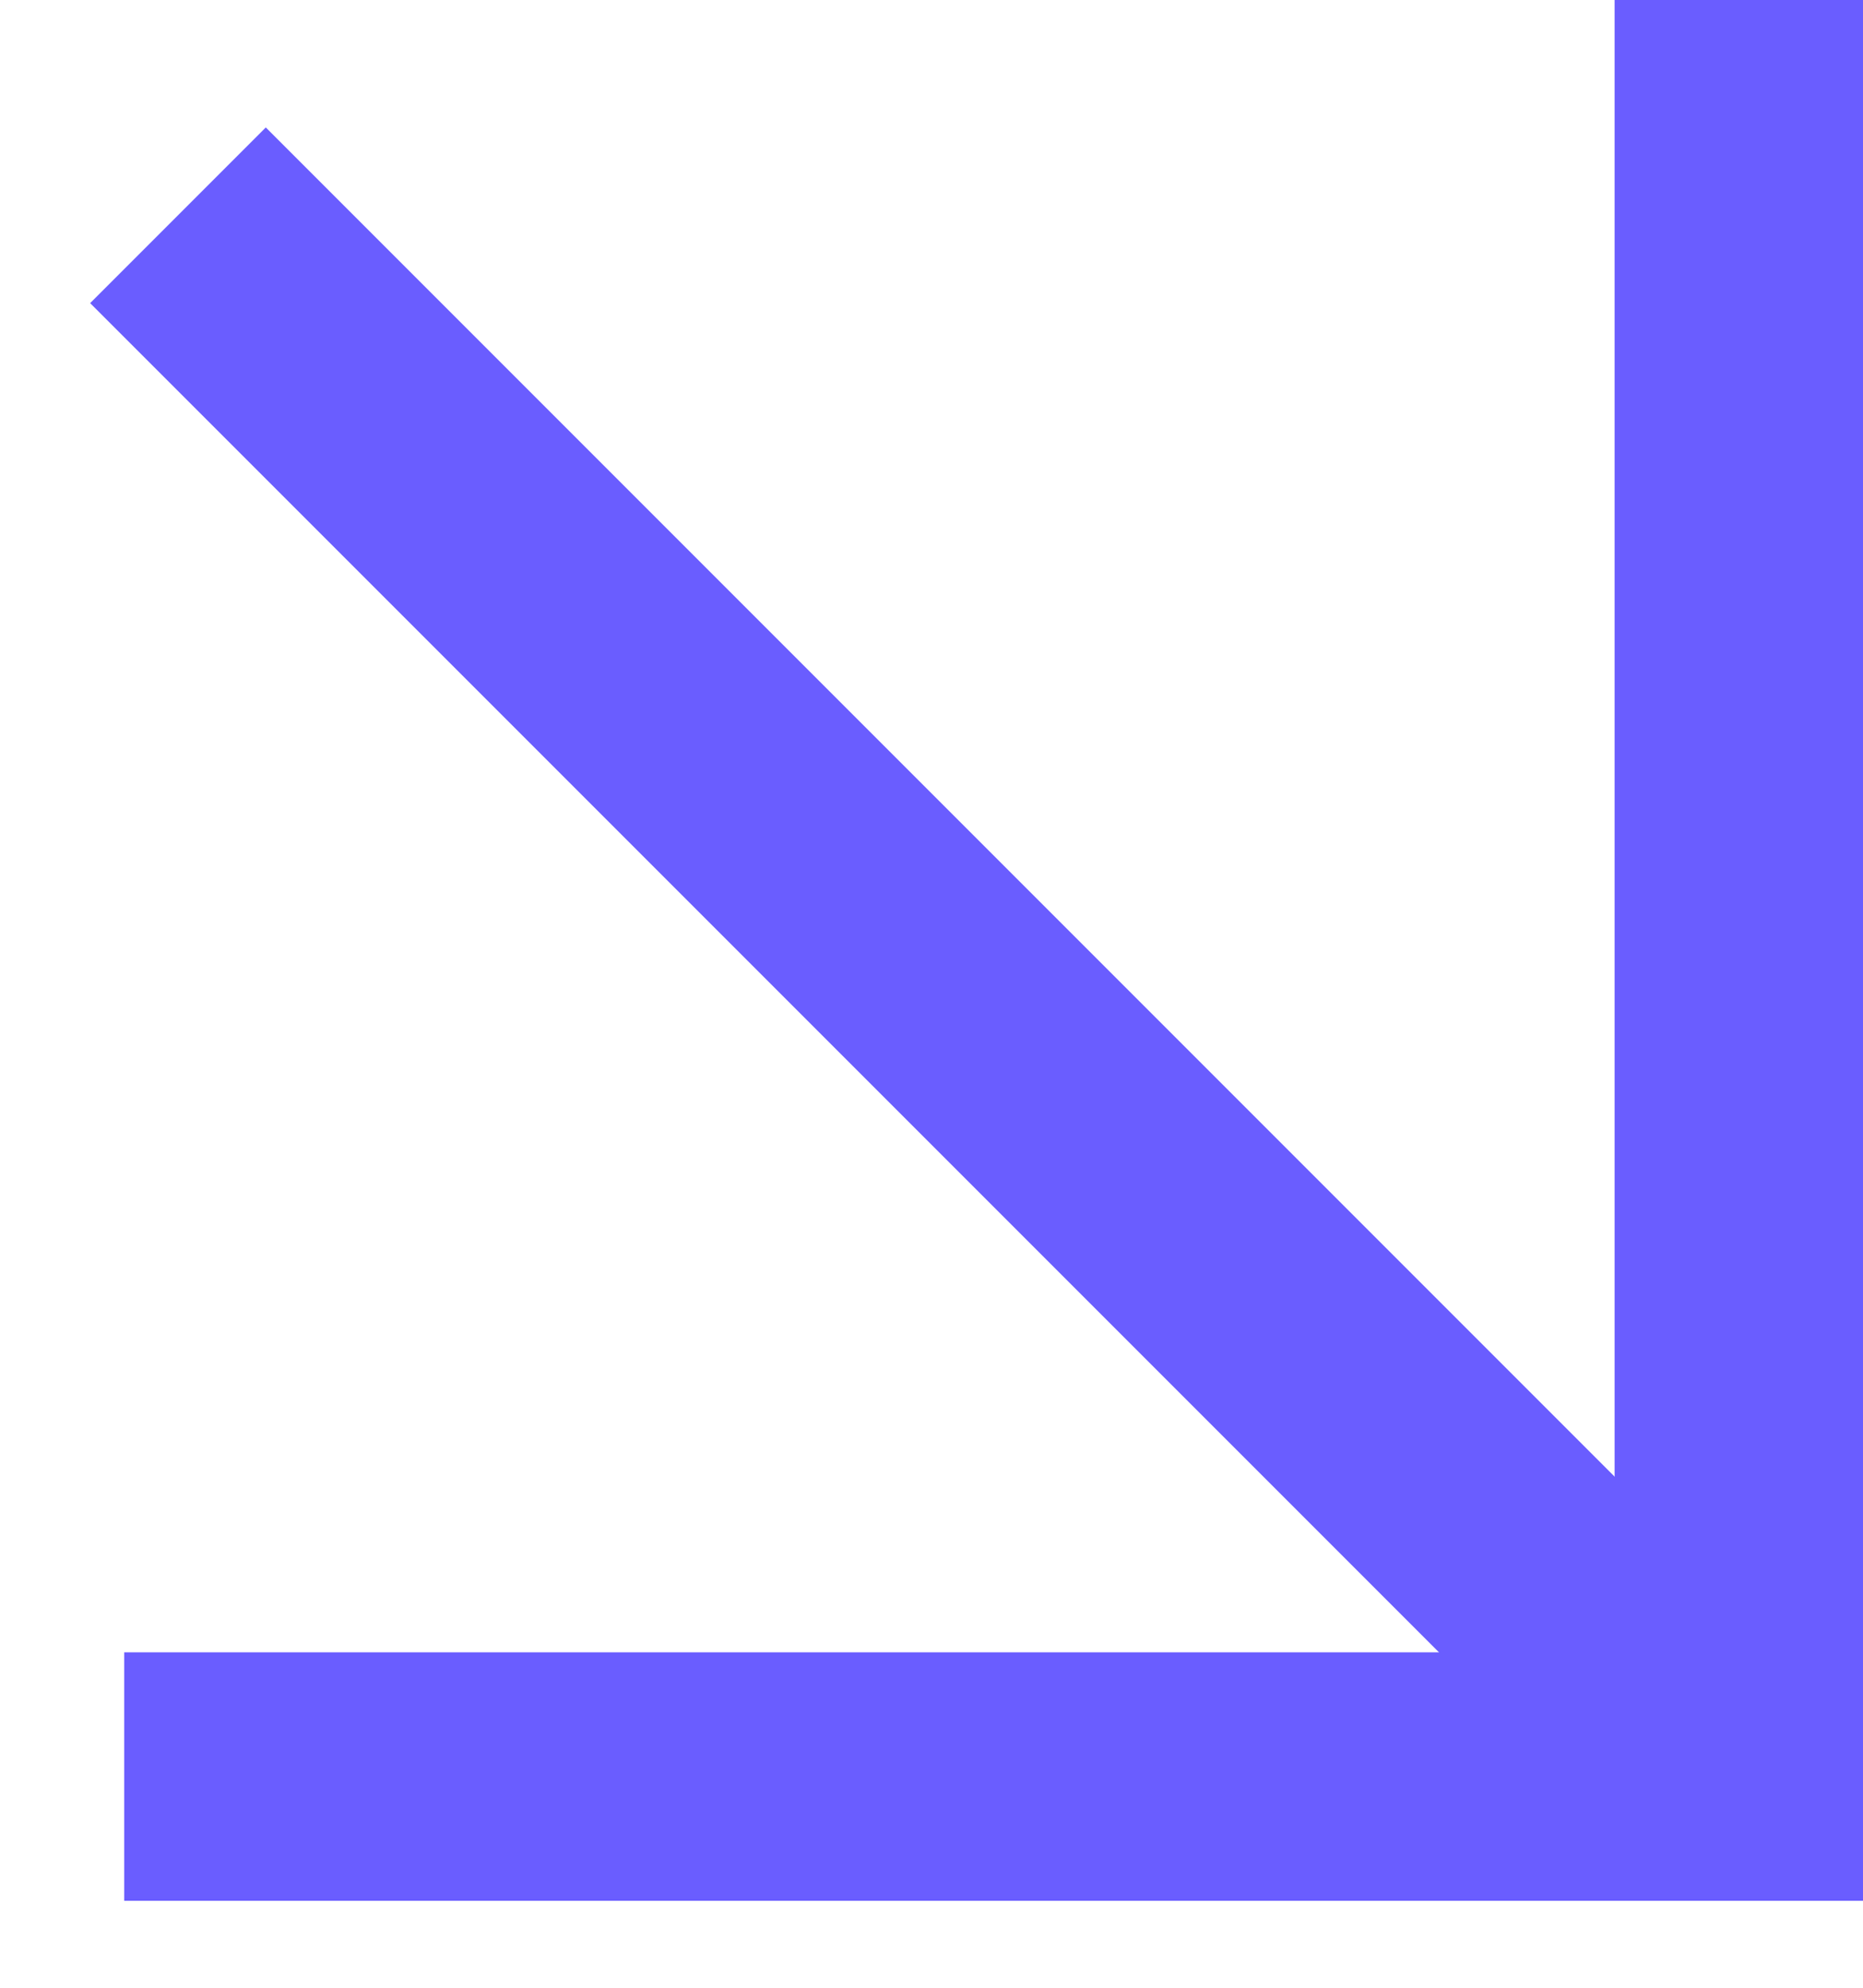
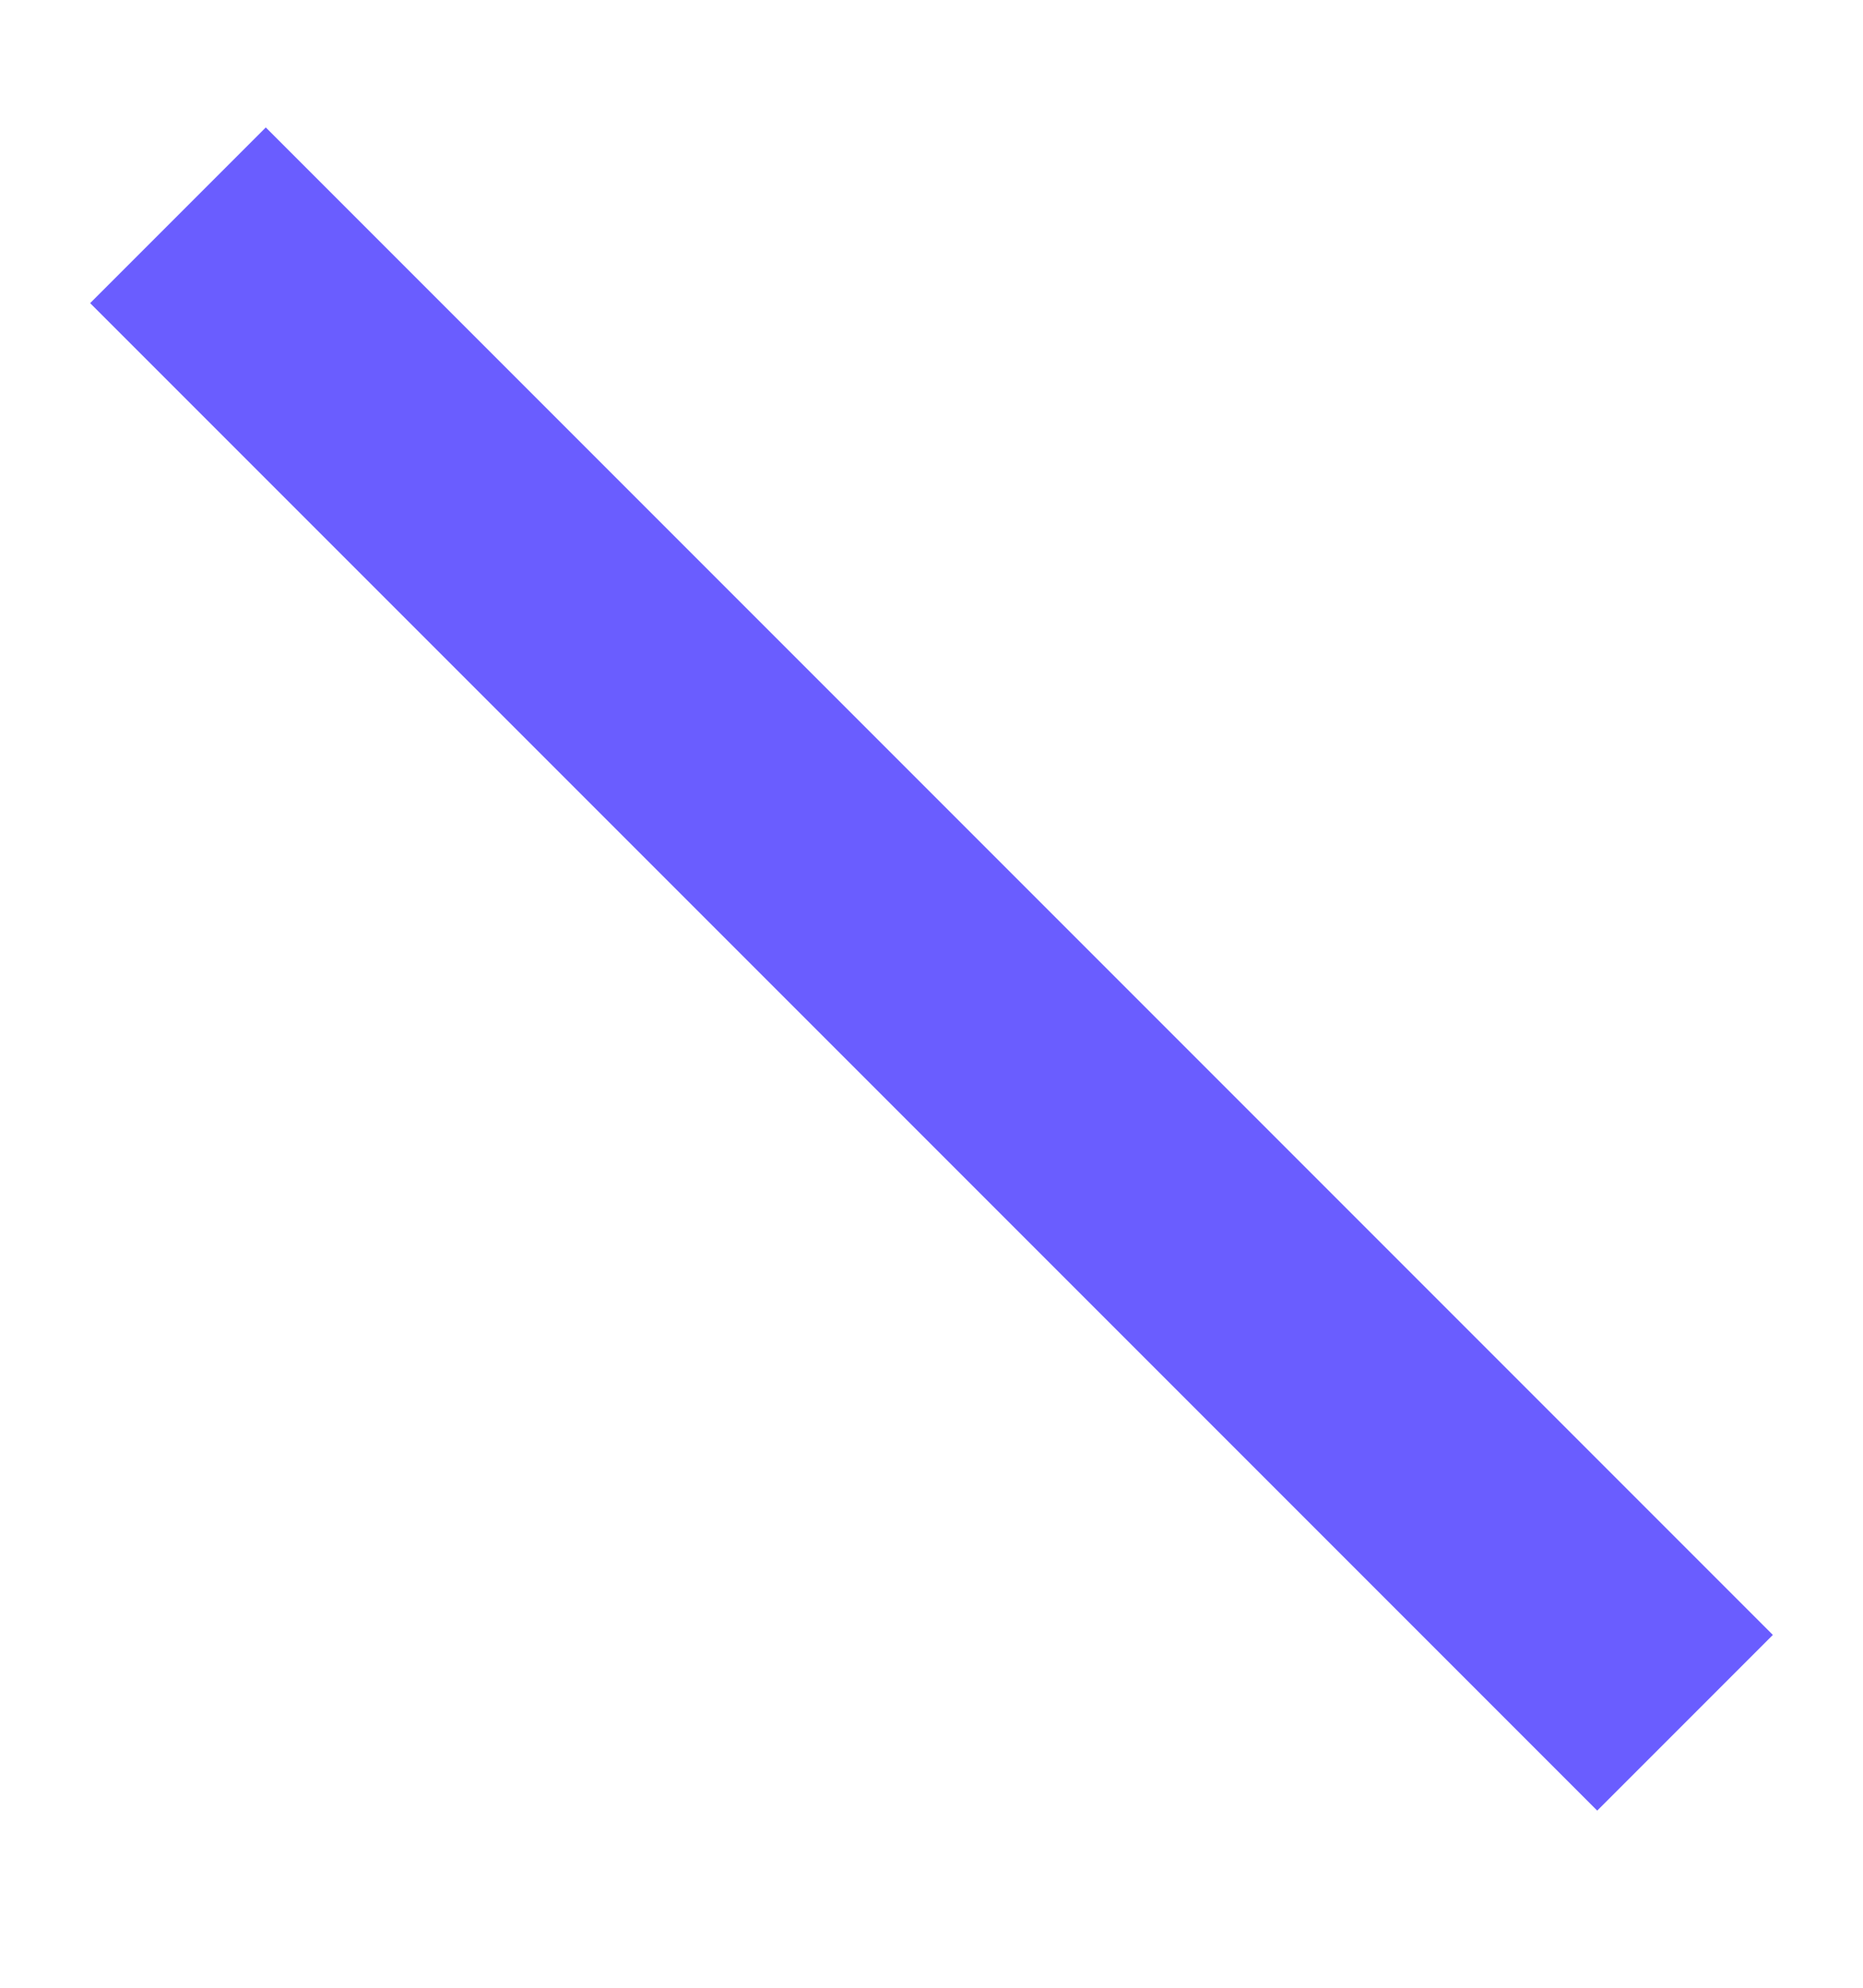
<svg xmlns="http://www.w3.org/2000/svg" width="15" height="16" viewBox="0 0 15 16" fill="none">
  <path d="M1.433 1.733L13.567 13.867" stroke="#6A5DFF" stroke-width="2" />
-   <path d="M1 14.3H14V0" stroke="#6A5DFF" stroke-width="2" />
</svg>